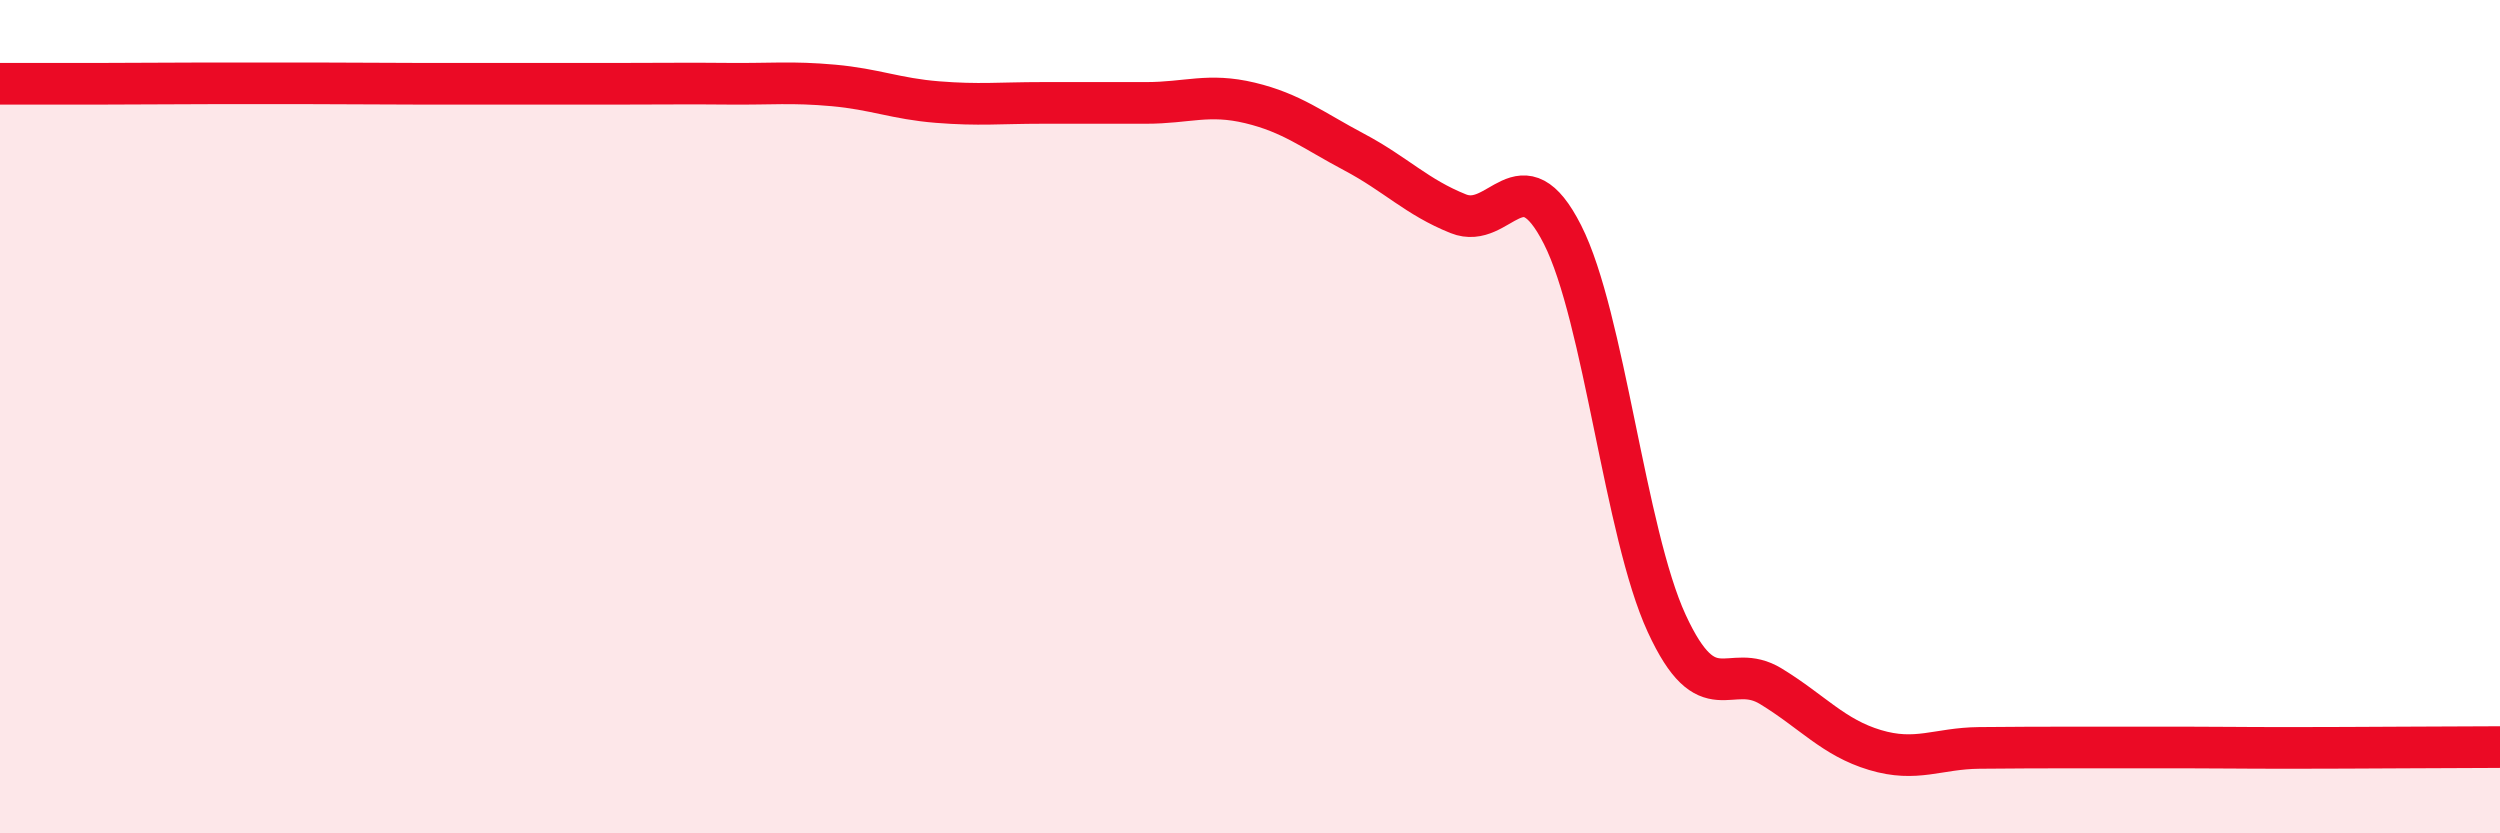
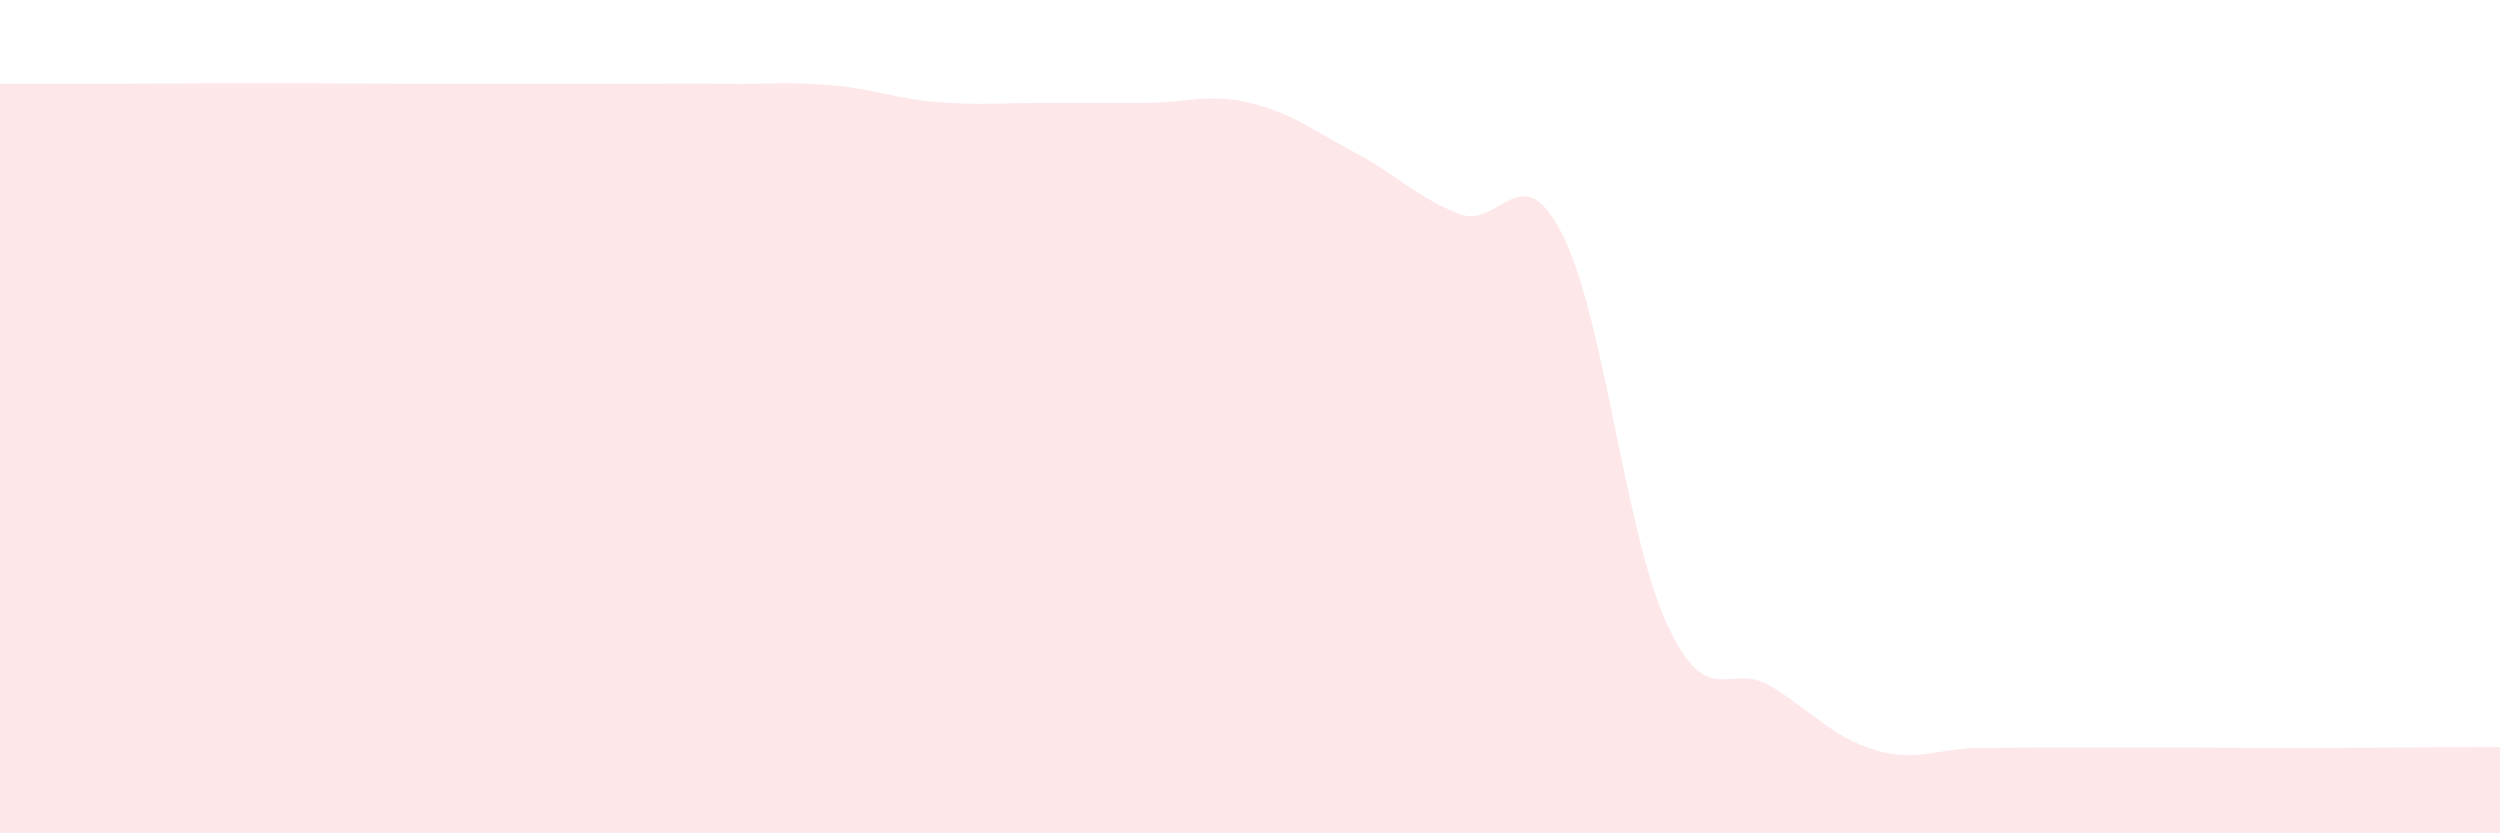
<svg xmlns="http://www.w3.org/2000/svg" width="60" height="20" viewBox="0 0 60 20">
  <path d="M 0,2.01 C 0.5,2.01 1.5,2.01 2.5,2.01 C 3.5,2.01 4,2 5,2 C 6,2 6.5,2 7.5,2 C 8.5,2 9,2.01 10,2.01 C 11,2.01 11.5,2.01 12.5,2.01 C 13.5,2.01 14,2.01 15,2.01 C 16,2.01 16.5,2 17.5,2.01 C 18.5,2.02 19,1.96 20,2.05 C 21,2.14 21.5,2.37 22.5,2.45 C 23.5,2.53 24,2.47 25,2.47 C 26,2.47 26.5,2.47 27.5,2.47 C 28.5,2.47 29,2.23 30,2.47 C 31,2.71 31.5,3.12 32.5,3.65 C 33.5,4.18 34,4.73 35,5.13 C 36,5.53 36.5,3.66 37.5,5.63 C 38.5,7.6 39,12.79 40,14.96 C 41,17.13 41.5,15.86 42.5,16.47 C 43.5,17.08 44,17.7 45,18 C 46,18.3 46.5,17.96 47.5,17.95 C 48.5,17.94 49,17.94 50,17.94 C 51,17.94 51.5,17.94 52.5,17.94 C 53.5,17.94 53.5,17.95 55,17.95 C 56.5,17.95 59,17.93 60,17.93L60 20L0 20Z" fill="#EB0A25" opacity="0.1" stroke-linecap="round" stroke-linejoin="round" />
-   <path d="M 0,2.01 C 0.5,2.01 1.5,2.01 2.5,2.01 C 3.5,2.01 4,2 5,2 C 6,2 6.5,2 7.5,2 C 8.5,2 9,2.01 10,2.01 C 11,2.01 11.5,2.01 12.5,2.01 C 13.5,2.01 14,2.01 15,2.01 C 16,2.01 16.5,2 17.5,2.01 C 18.5,2.02 19,1.96 20,2.05 C 21,2.14 21.5,2.37 22.5,2.45 C 23.5,2.53 24,2.47 25,2.47 C 26,2.47 26.5,2.47 27.5,2.47 C 28.5,2.47 29,2.23 30,2.47 C 31,2.71 31.5,3.12 32.5,3.65 C 33.5,4.18 34,4.73 35,5.13 C 36,5.53 36.5,3.66 37.5,5.63 C 38.5,7.6 39,12.79 40,14.96 C 41,17.13 41.5,15.86 42.5,16.47 C 43.5,17.08 44,17.7 45,18 C 46,18.3 46.5,17.96 47.5,17.95 C 48.5,17.94 49,17.94 50,17.94 C 51,17.94 51.5,17.94 52.5,17.94 C 53.5,17.94 53.5,17.95 55,17.95 C 56.5,17.95 59,17.93 60,17.93" stroke="#EB0A25" stroke-width="1" fill="none" stroke-linecap="round" stroke-linejoin="round" />
</svg>